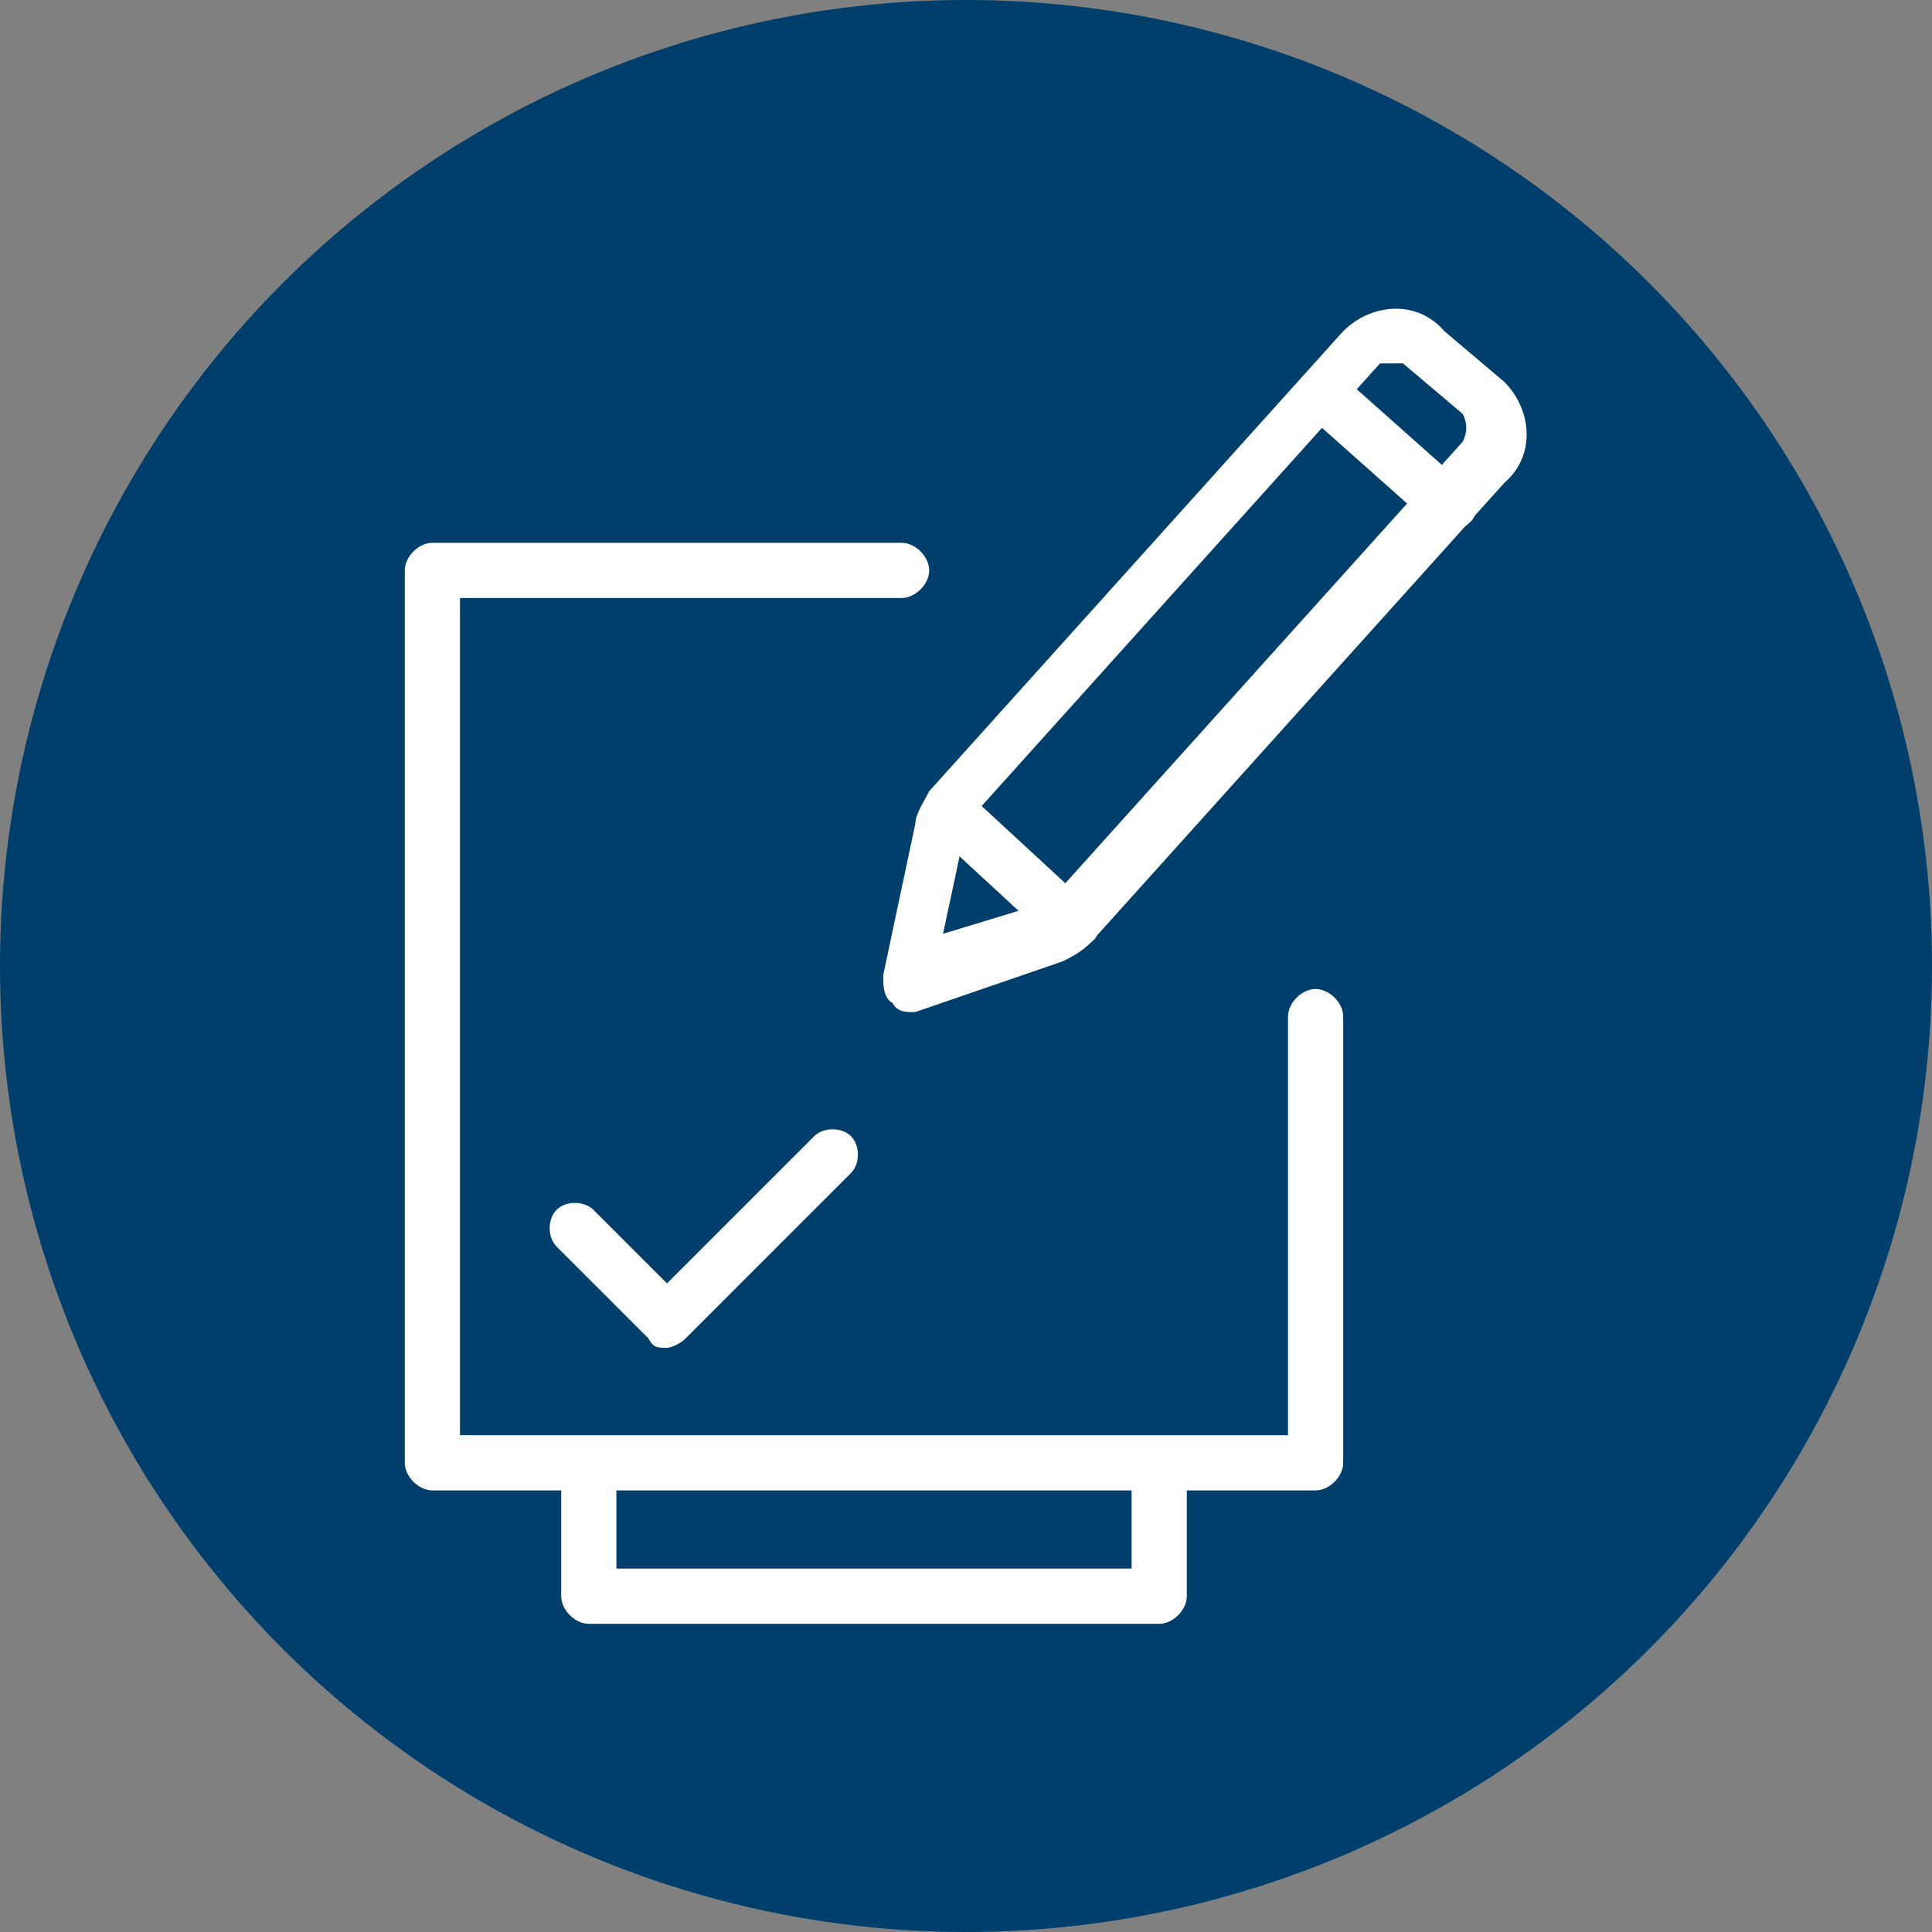
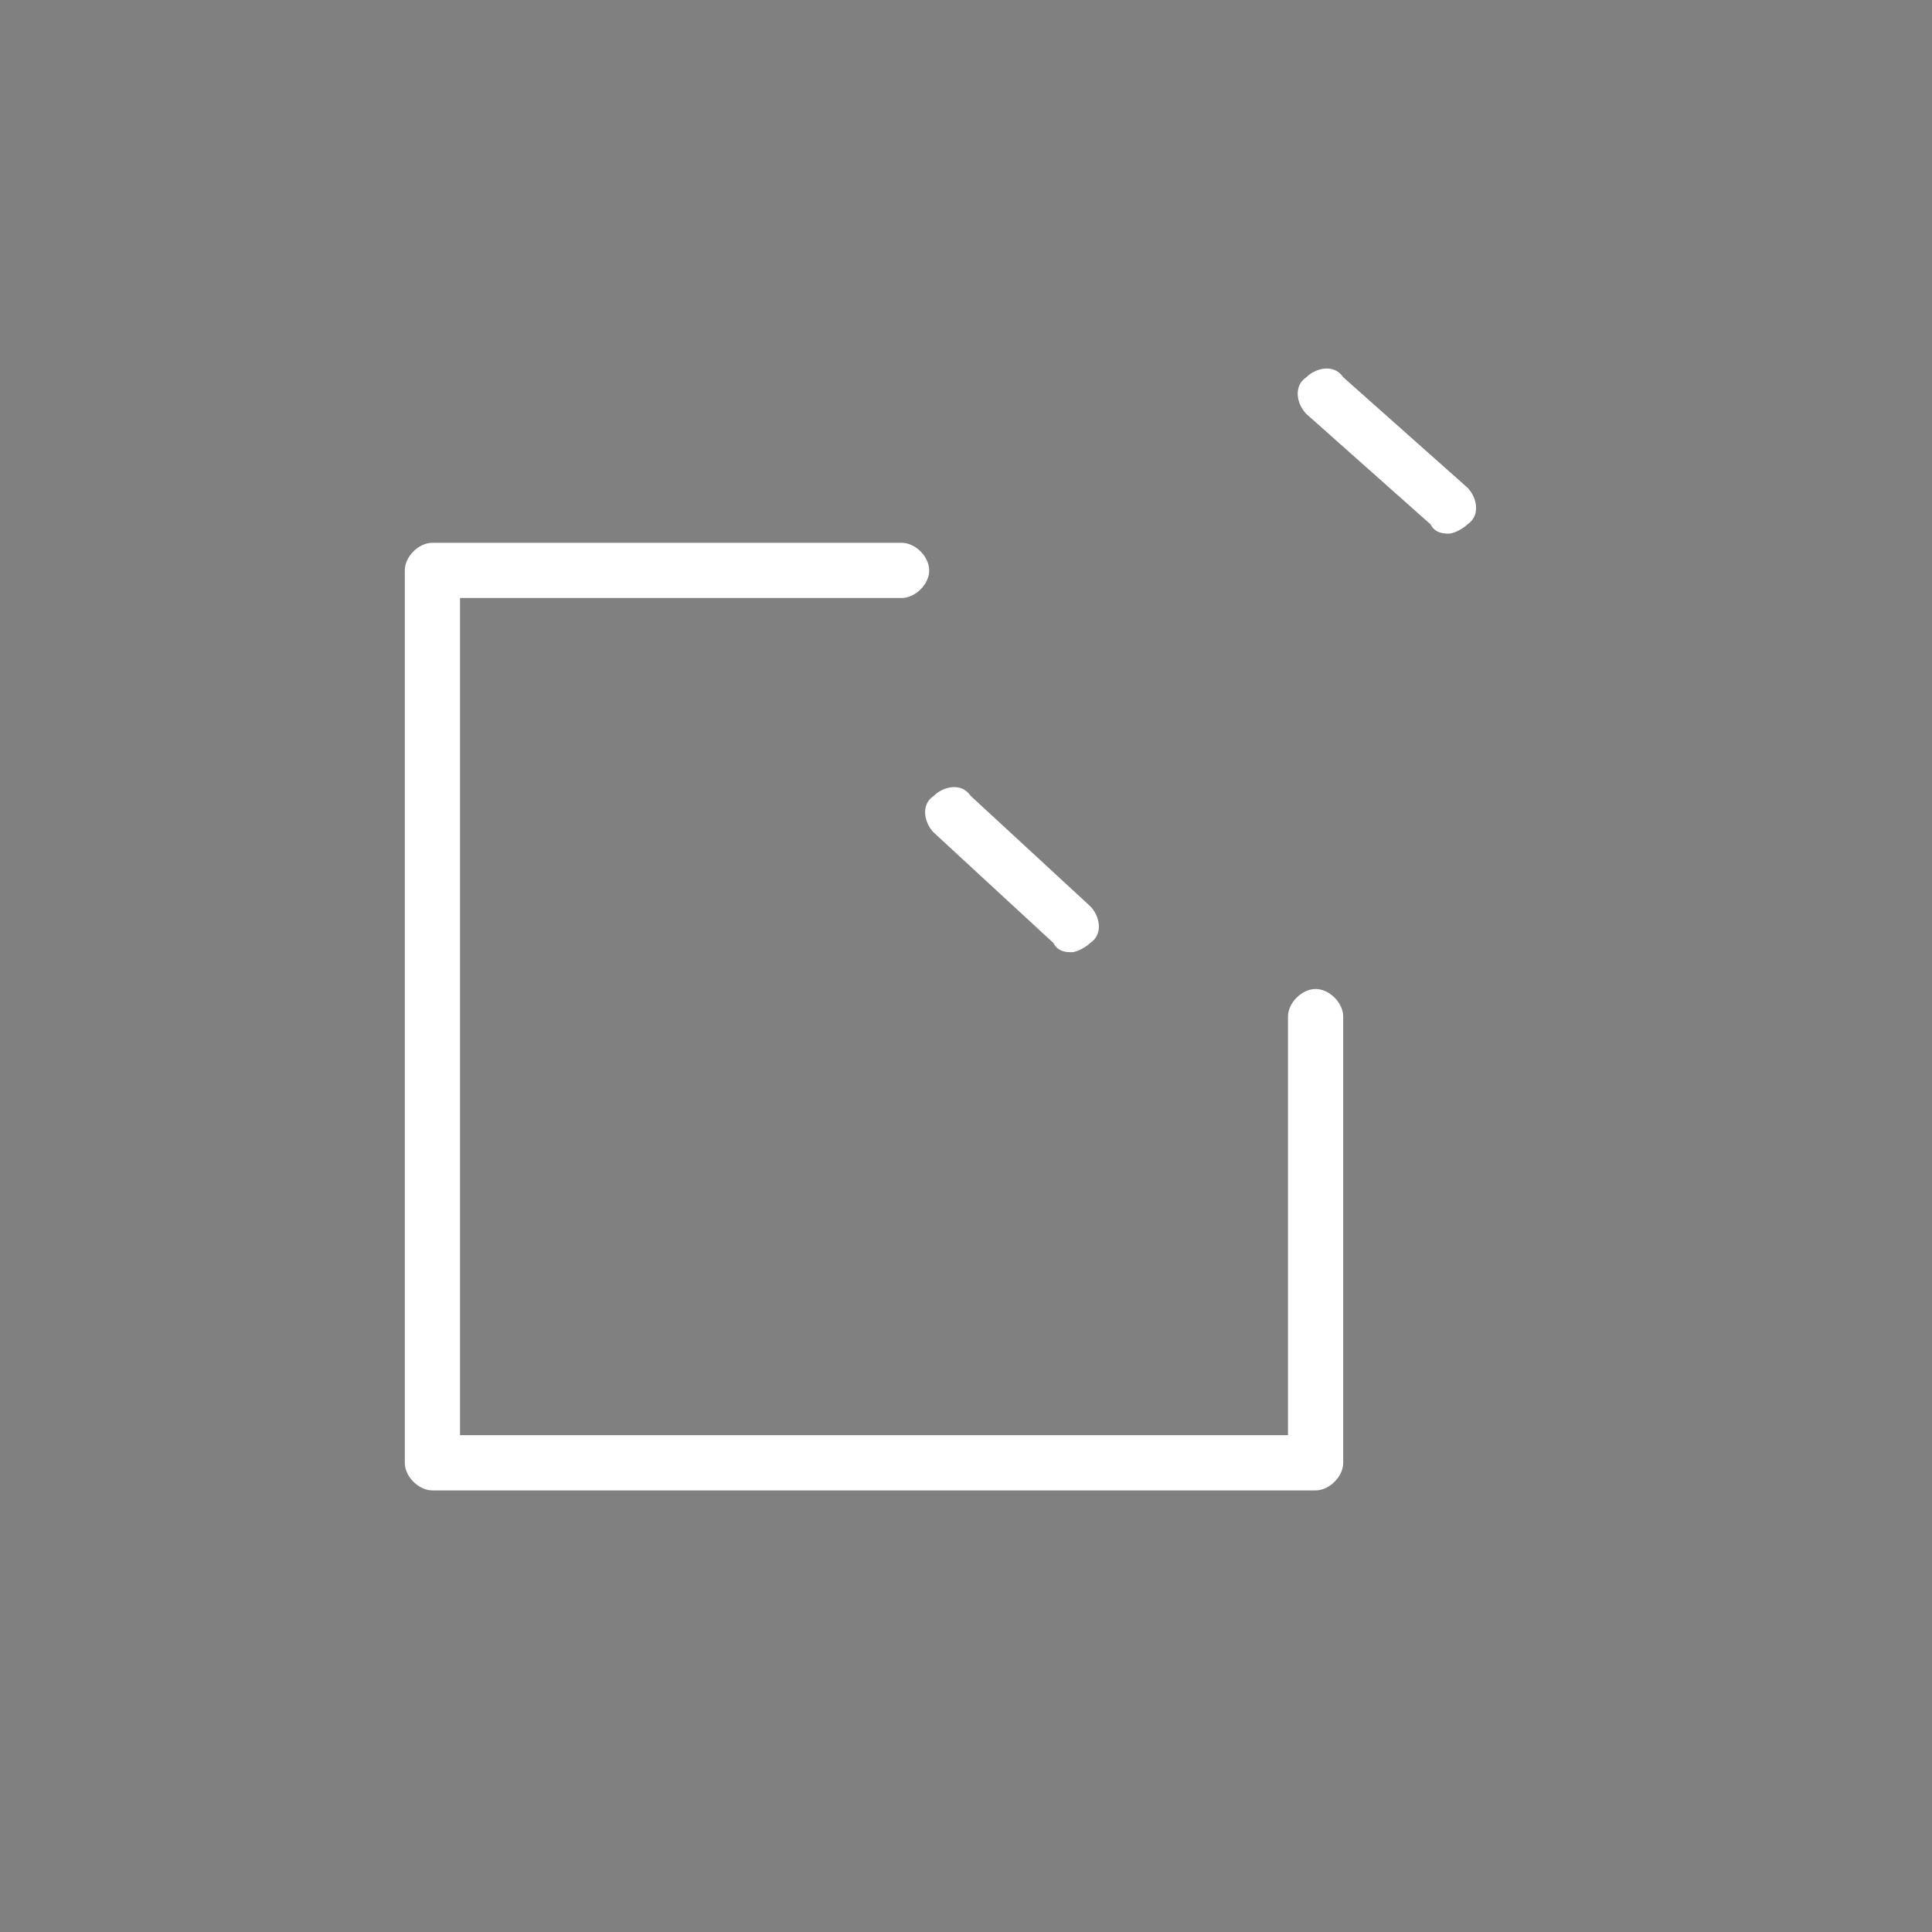
<svg xmlns="http://www.w3.org/2000/svg" id="modify" version="1.1" viewBox="0 0 42 42">
  <rect x="0" y="0" width="42" height="42" fill="#808080" stroke="none" />
  <defs>
    <style>
      .st0 {
        fill: #fff;
      }

      .st1 {
        fill: #003e6b;
      }
    </style>
  </defs>
-   <circle class="st1" cx="21" cy="21" r="21" />
  <g id="Group_12">
-     <path class="st0" d="M19.8,22c-.1,0-.3,0-.4-.2-.2-.1-.2-.4-.2-.6l.7-3.3c0-.2.2-.5.3-.7l9-10c.6-.6,1.6-.7,2.2,0h0l1.3,1.1c.6.6.7,1.6,0,2.2l-9,10c-.2.2-.4.3-.6.4l-3.2,1.1h-.2,0ZM30.3,7.9c-.1,0-.2,0-.3,0l-9,10h0c0,.1-.5,2.4-.5,2.4l2.3-.7h0l9-10c.1-.2.1-.4,0-.6l-1.3-1.1h-.3,0Z" />
    <path class="st0" d="M31.5,11.6c-.1,0-.3,0-.4-.2l-2.7-2.4c-.2-.2-.3-.6,0-.8.2-.2.6-.3.8,0l2.7,2.4c.2.2.3.6,0,.8-.1.1-.3.2-.4.2Z" />
    <path class="st0" d="M23.3,20.7c-.1,0-.3,0-.4-.2l-2.6-2.4c-.2-.2-.3-.6,0-.8.2-.2.6-.3.8,0l2.6,2.4c.2.2.3.6,0,.8-.1.1-.3.2-.4.2Z" />
    <path class="st0" d="M28.6,32.4H9.4c-.3,0-.6-.3-.6-.6V12.4c0-.3.3-.6.6-.6h10.2c.3,0,.6.3.6.6s-.3.6-.6.6h-9.6v18.2h18v-9.1c0-.3.3-.6.6-.6s.6.3.6.6v9.7c0,.3-.3.6-.6.6Z" />
-     <path class="st0" d="M14.5,29.3c-.2,0-.3,0-.4-.2l-2-2c-.2-.2-.2-.6,0-.8s.6-.2.8,0l1.6,1.6,3.2-3.2c.2-.2.6-.2.8,0s.2.6,0,.8l-3.6,3.6c-.1.1-.3.2-.4.2Z" />
-     <path class="st0" d="M25.2,35.3h-12.4c-.3,0-.6-.3-.6-.6v-2.7c0-.3.3-.6.6-.6s.6.3.6.6v2.1h11.2v-2.1c0-.3.3-.6.6-.6s.6.3.6.6v2.7c0,.3-.3.6-.6.6Z" />
  </g>
</svg>